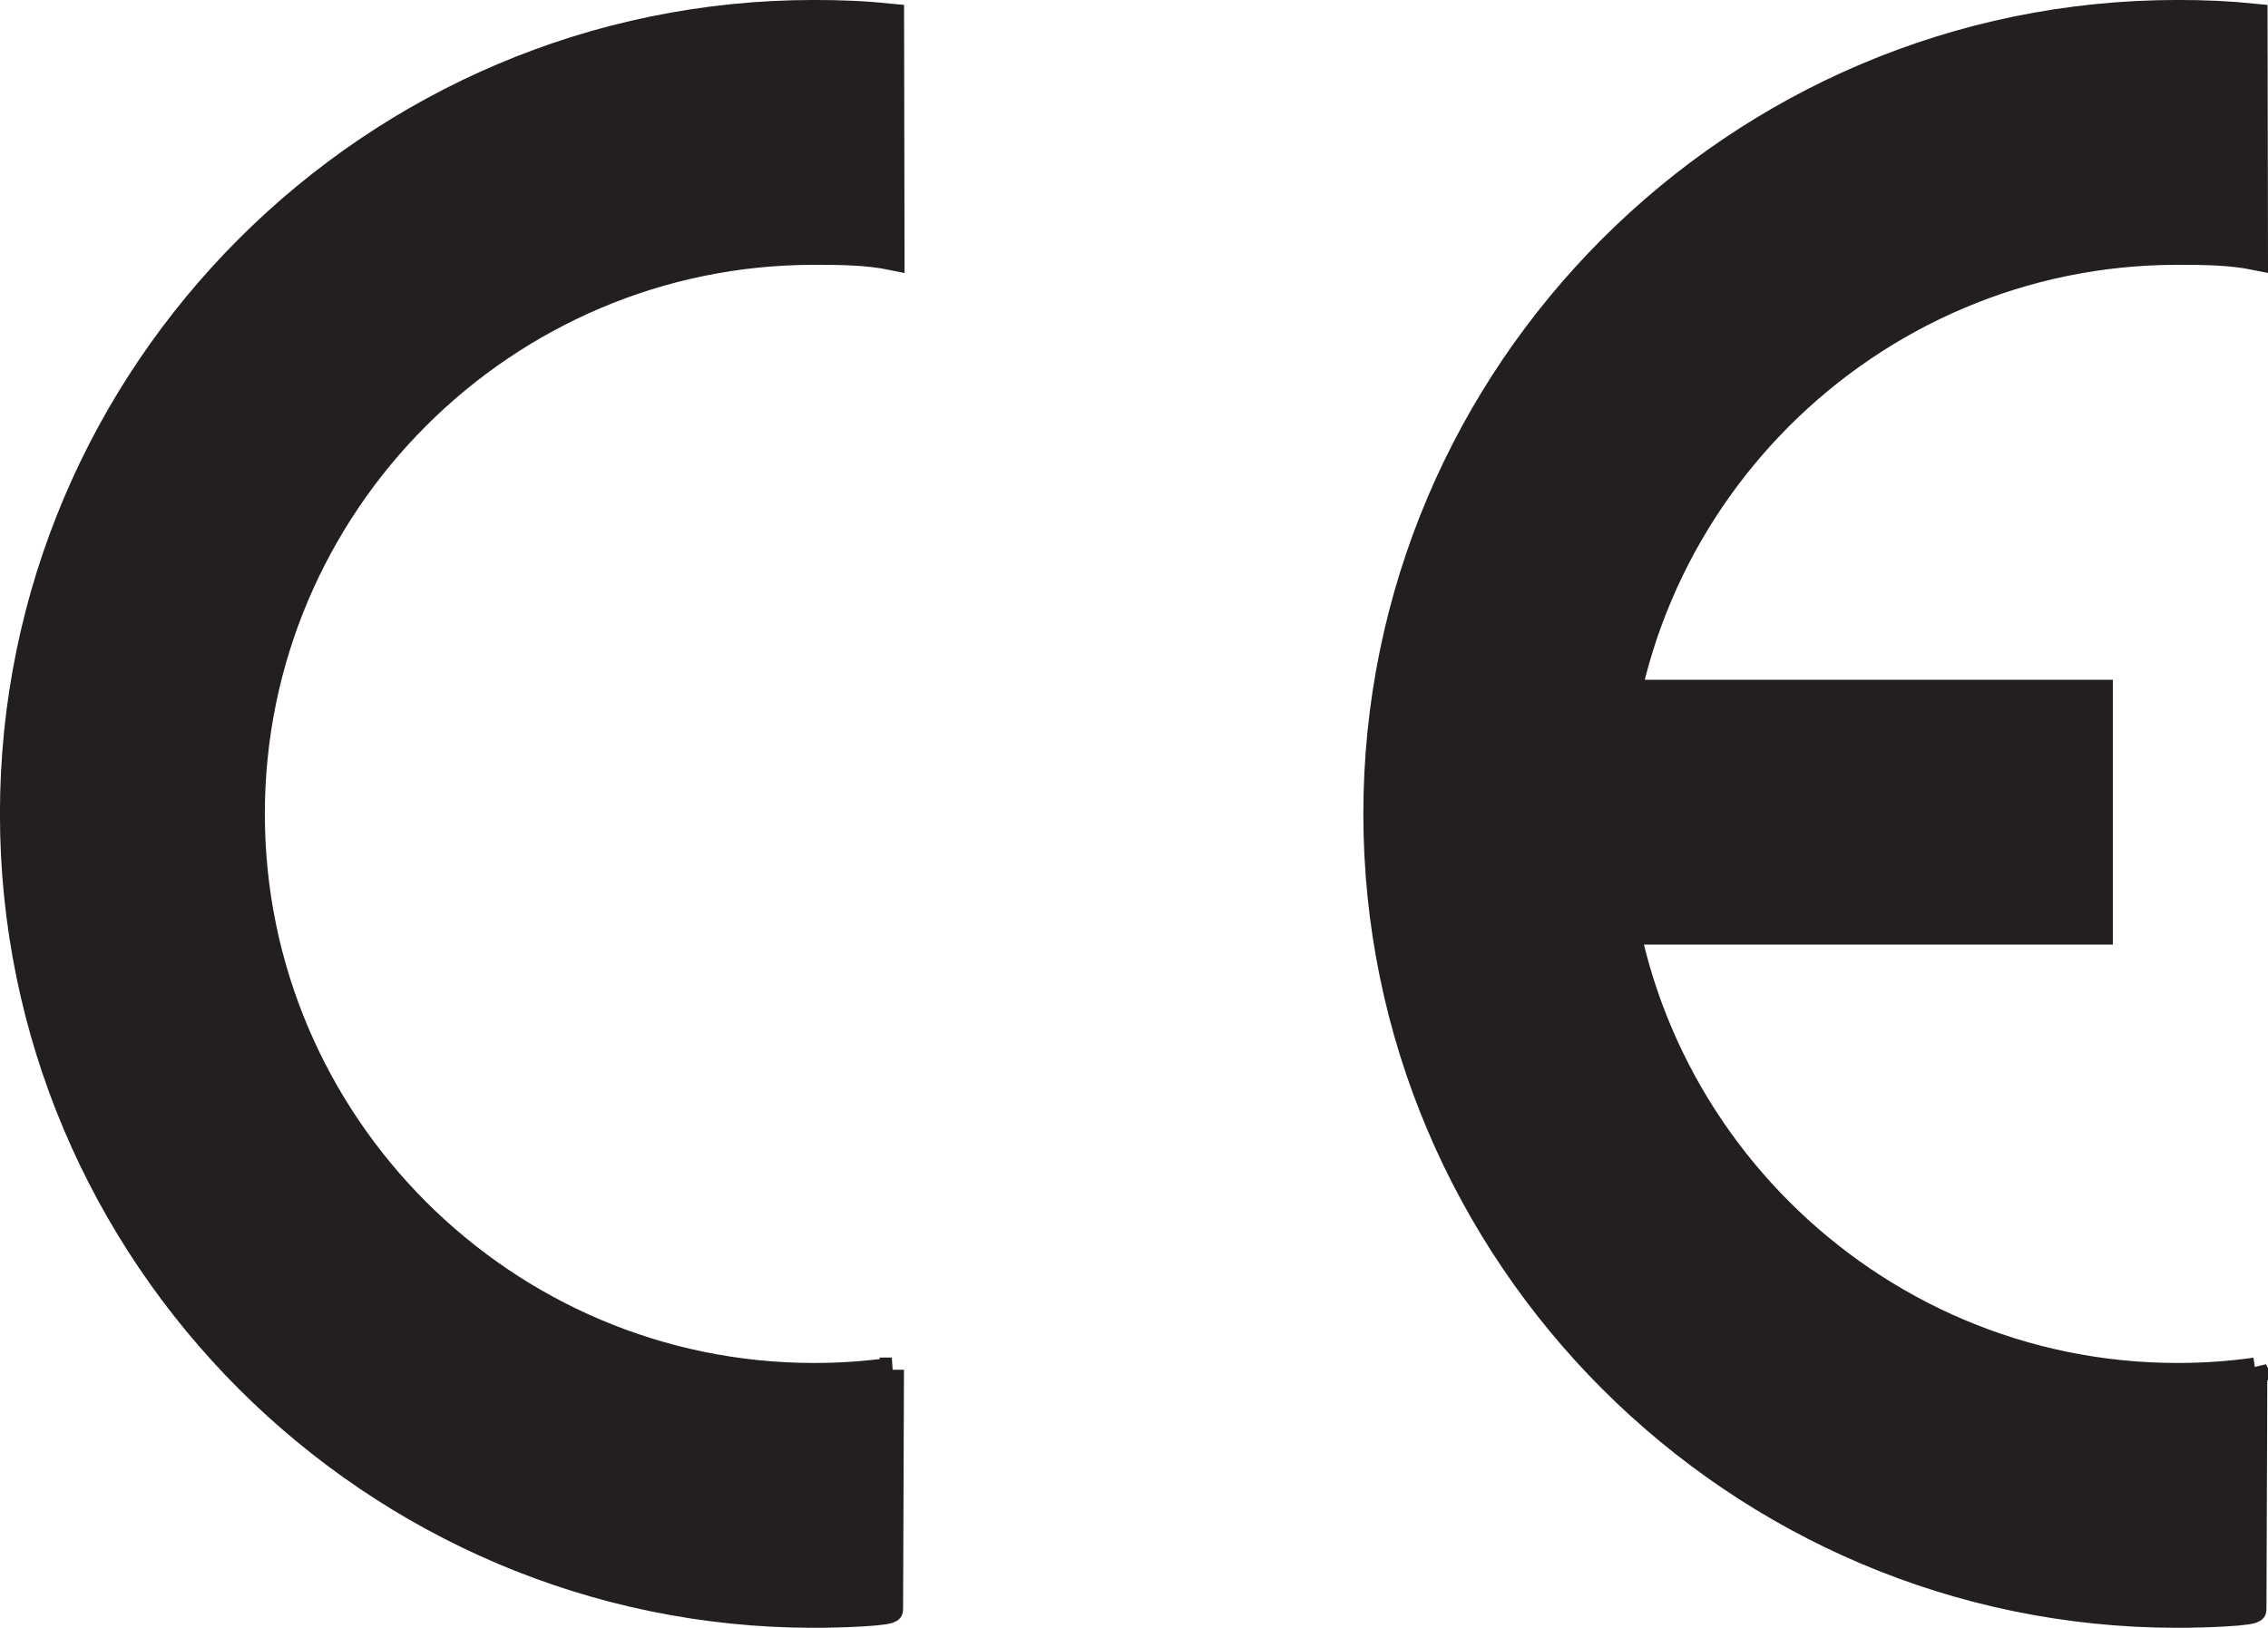
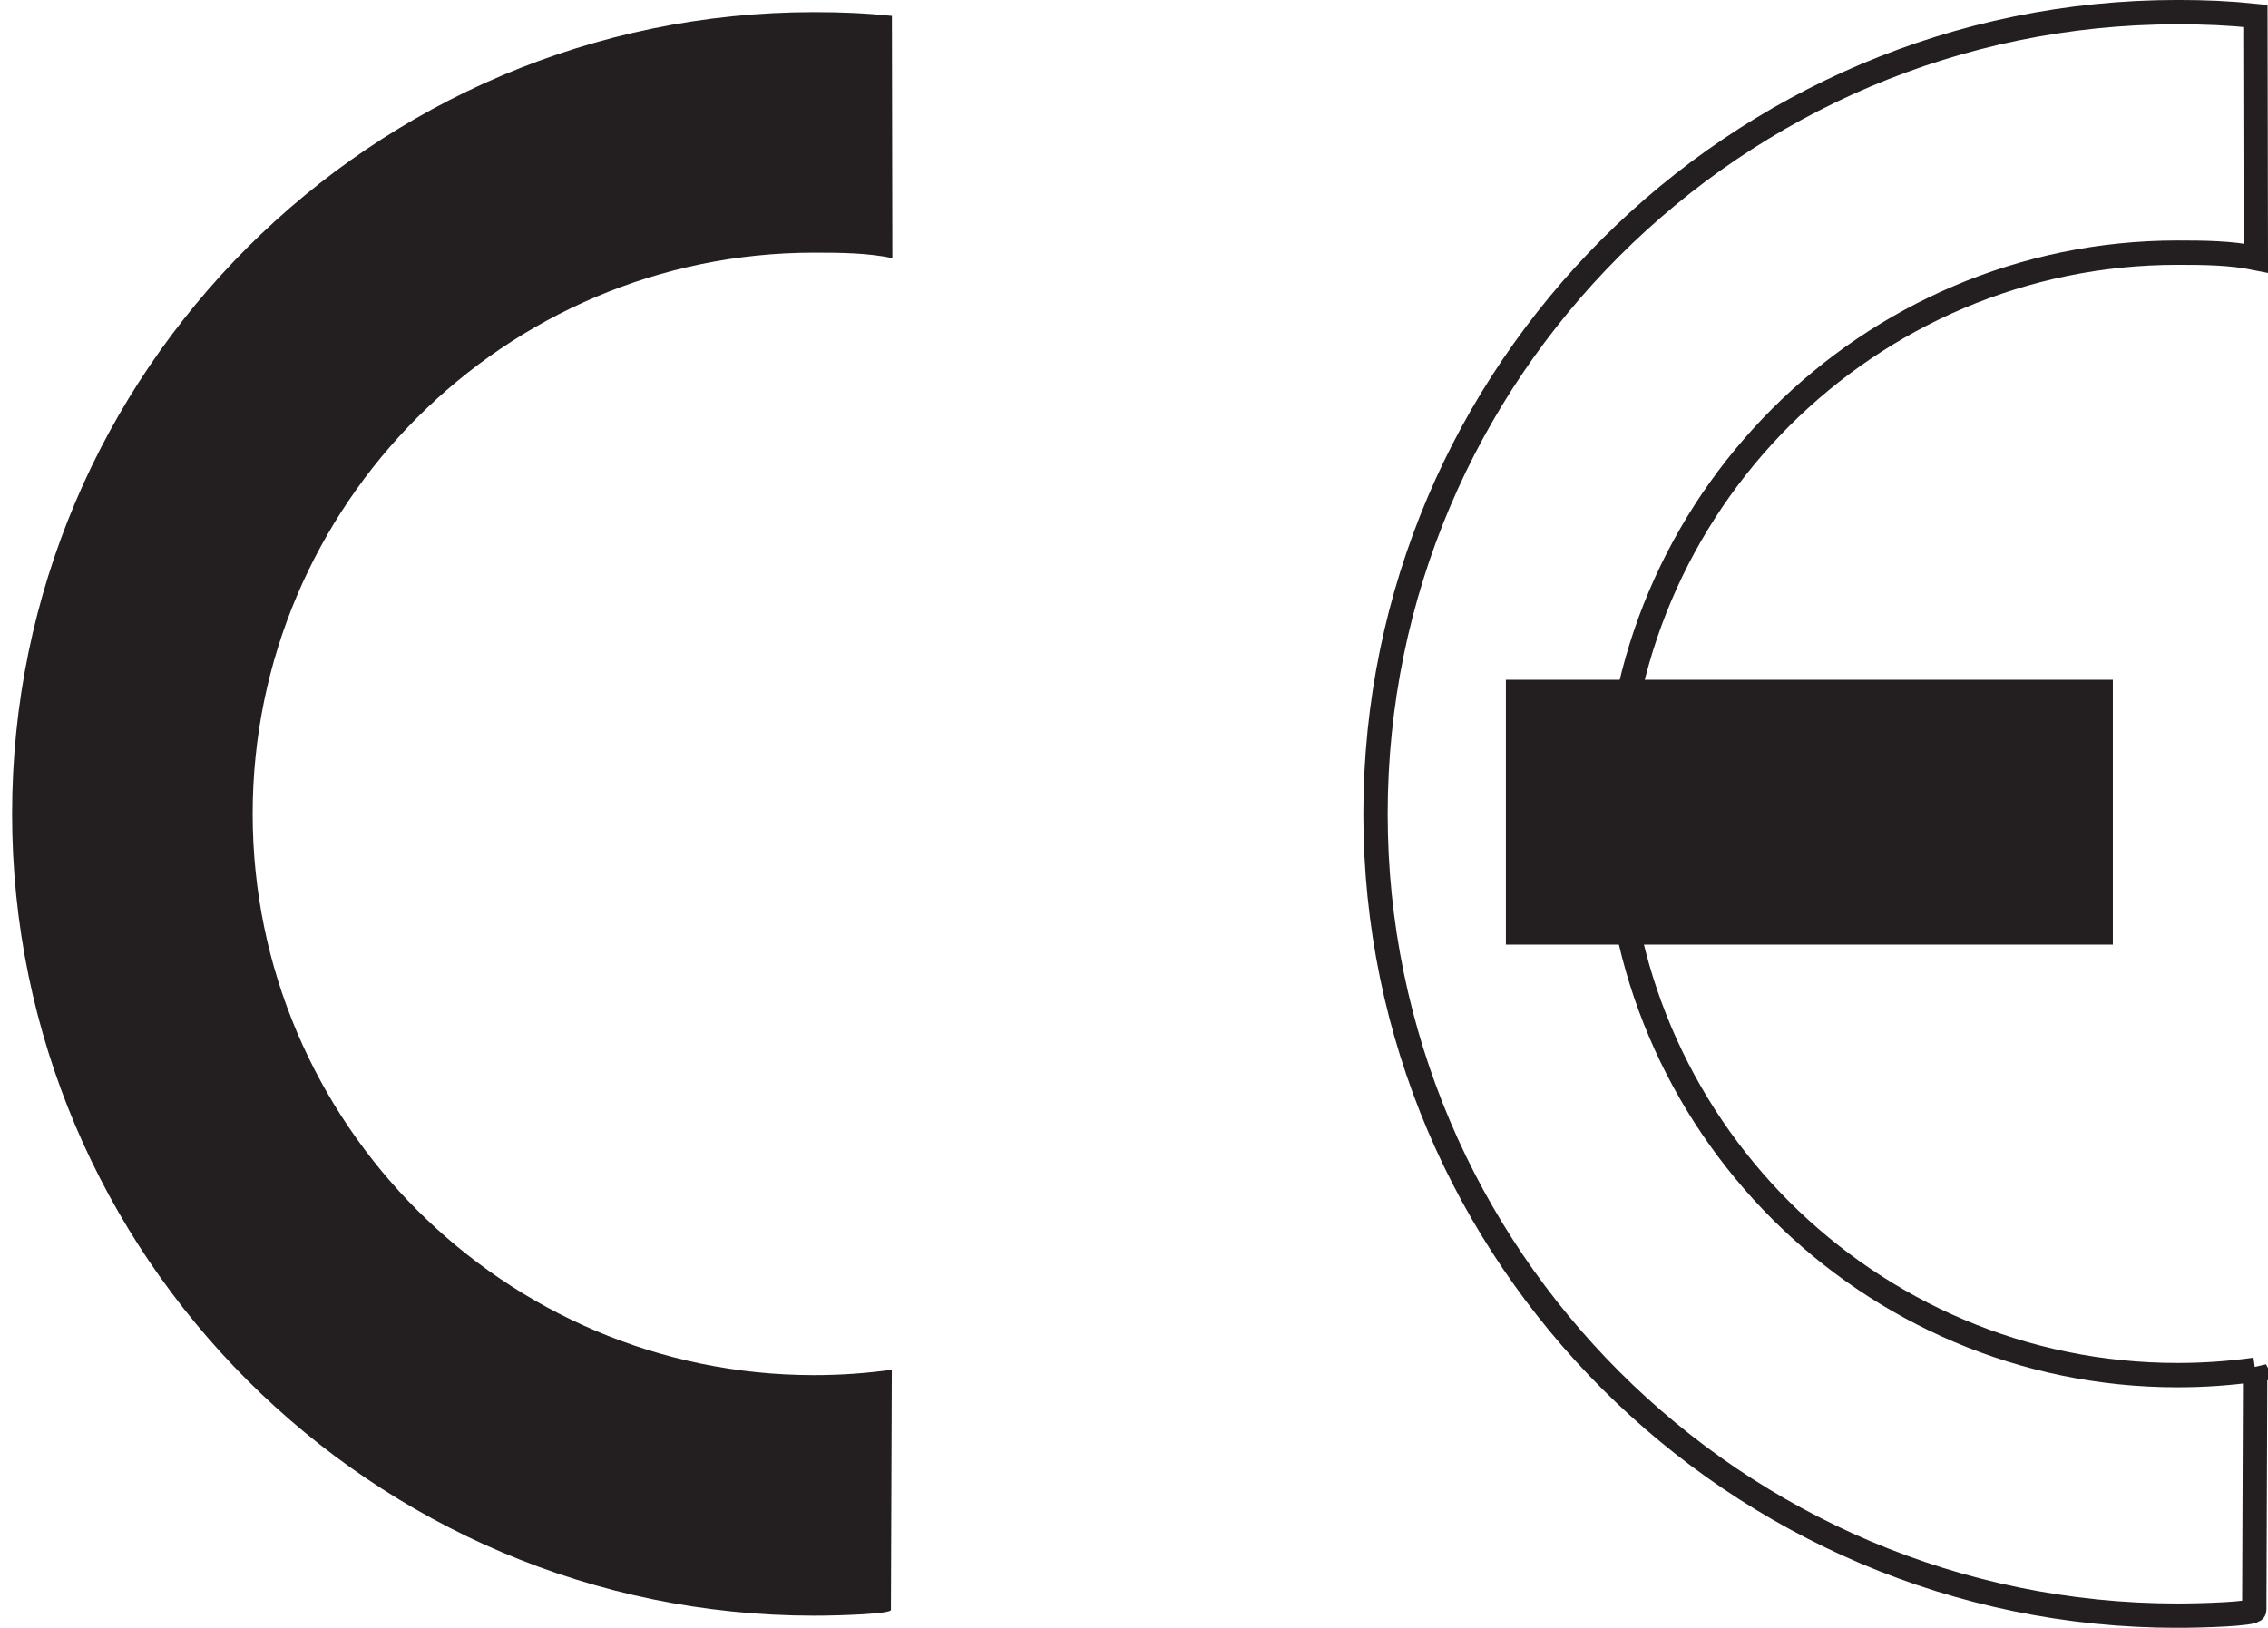
<svg xmlns="http://www.w3.org/2000/svg" xmlns:ns1="http://www.inkscape.org/namespaces/inkscape" xmlns:ns2="http://sodipodi.sourceforge.net/DTD/sodipodi-0.dtd" id="svg4779" version="1.1" ns1:version="0.48.1 " width="256.812" height="184.363" xml:space="preserve" ns2:docname="ce2.pdf">
  <defs id="defs4783" />
  <ns2:namedview pagecolor="#ffffff" bordercolor="#666666" borderopacity="1" objecttolerance="10" gridtolerance="10" guidetolerance="10" ns1:pageopacity="0" ns1:pageshadow="2" ns1:window-width="640" ns1:window-height="480" id="namedview4781" showgrid="false" ns1:zoom="1.5784121" ns1:cx="128.40625" ns1:cy="92.181252" ns1:window-x="567" ns1:window-y="143" ns1:window-maximized="0" ns1:current-layer="g4787" />
  <g id="g4787" ns1:groupmode="layer" ns1:label="ce2" transform="matrix(1.25,0,0,-1.25,0,184.363)">
    <g id="g4789" transform="scale(0.24,0.24)">
      <path d="m 336.605,97.418 c -9.425,-1.336 -19.289,-2.043 -29.343,-2.043 -116.684,0 -211.891,95.184 -211.891,211.891 0,116.726 95.207,211.89 211.891,211.89 10.054,0 20.043,-0.082 29.554,-2.043 l -0.168,91.43 c -10.113,1.043 -18.957,1.418 -29.386,1.418 C 140.566,609.961 4.566,474.004 4.566,307.266 4.566,140.547 140.566,4.566 307.262,4.566 c 9.949,0 29.011,0.668 29.011,2.168 l 0.332,90.684" style="fill:#231f20;fill-opacity:1;fill-rule:evenodd;stroke:none" id="path4791" />
-       <path d="m 336.605,97.418 c -9.425,-1.336 -19.289,-2.043 -29.343,-2.043 -116.684,0 -211.891,95.184 -211.891,211.891 0,116.726 95.207,211.89 211.891,211.89 10.054,0 20.043,-0.082 29.554,-2.043 l -0.168,91.43 c -10.113,1.043 -18.957,1.418 -29.386,1.418 C 140.566,609.961 4.566,474.004 4.566,307.266 4.566,140.547 140.566,4.566 307.262,4.566 c 9.949,0 29.011,0.668 29.011,2.168 l 0.332,90.684 z" style="fill:none;stroke:#231f20;stroke-opacity:1;stroke-width:9.183;stroke-linecap:butt;stroke-linejoin:miter;stroke-miterlimit:2.613;stroke-dasharray:none" id="path4793" />
-       <path d="m 851.199,97.418 c -9.429,-1.336 -19.273,-2.043 -29.328,-2.043 -116.707,0 -211.93,95.184 -211.93,211.891 0,116.726 95.223,211.89 211.93,211.89 10.055,0 19.981,-0.082 29.574,-2.043 l -0.164,91.43 c -10.179,1.043 -19.019,1.418 -29.41,1.418 -166.715,0 -302.695,-135.957 -302.695,-302.695 0,-166.719 135.98,-302.7 302.695,-302.7 9.891,0 28.992,0.668 28.992,2.168 l 0.336,90.684" style="fill:#231f20;fill-opacity:1;fill-rule:evenodd;stroke:none" id="path4795" />
      <path d="m 851.199,97.418 c -9.429,-1.336 -19.273,-2.043 -29.328,-2.043 -116.707,0 -211.93,95.184 -211.93,211.891 0,116.726 95.223,211.89 211.93,211.89 10.055,0 19.981,-0.082 29.574,-2.043 l -0.164,91.43 c -10.179,1.043 -19.019,1.418 -29.41,1.418 -166.715,0 -302.695,-135.957 -302.695,-302.695 0,-166.719 135.98,-302.7 302.695,-302.7 9.891,0 28.992,0.668 28.992,2.168 l 0.336,90.684 z" style="fill:none;stroke:#231f20;stroke-opacity:1;stroke-width:9.183;stroke-linecap:butt;stroke-linejoin:miter;stroke-miterlimit:2.613;stroke-dasharray:none" id="path4797" />
      <path d="m 572.984,262.508 219.902,0 0,90.805 -219.902,0 0,-90.805 z" style="fill:#231f20;fill-opacity:1;fill-rule:evenodd;stroke:none" id="path4799" />
      <path d="m 572.984,262.508 219.902,0 0,90.805 -219.902,0 0,-90.805 z" style="fill:none;stroke:#231f20;stroke-opacity:1;stroke-width:9.183;stroke-linecap:butt;stroke-linejoin:miter;stroke-miterlimit:2.613;stroke-dasharray:none" id="path4801" />
    </g>
  </g>
</svg>